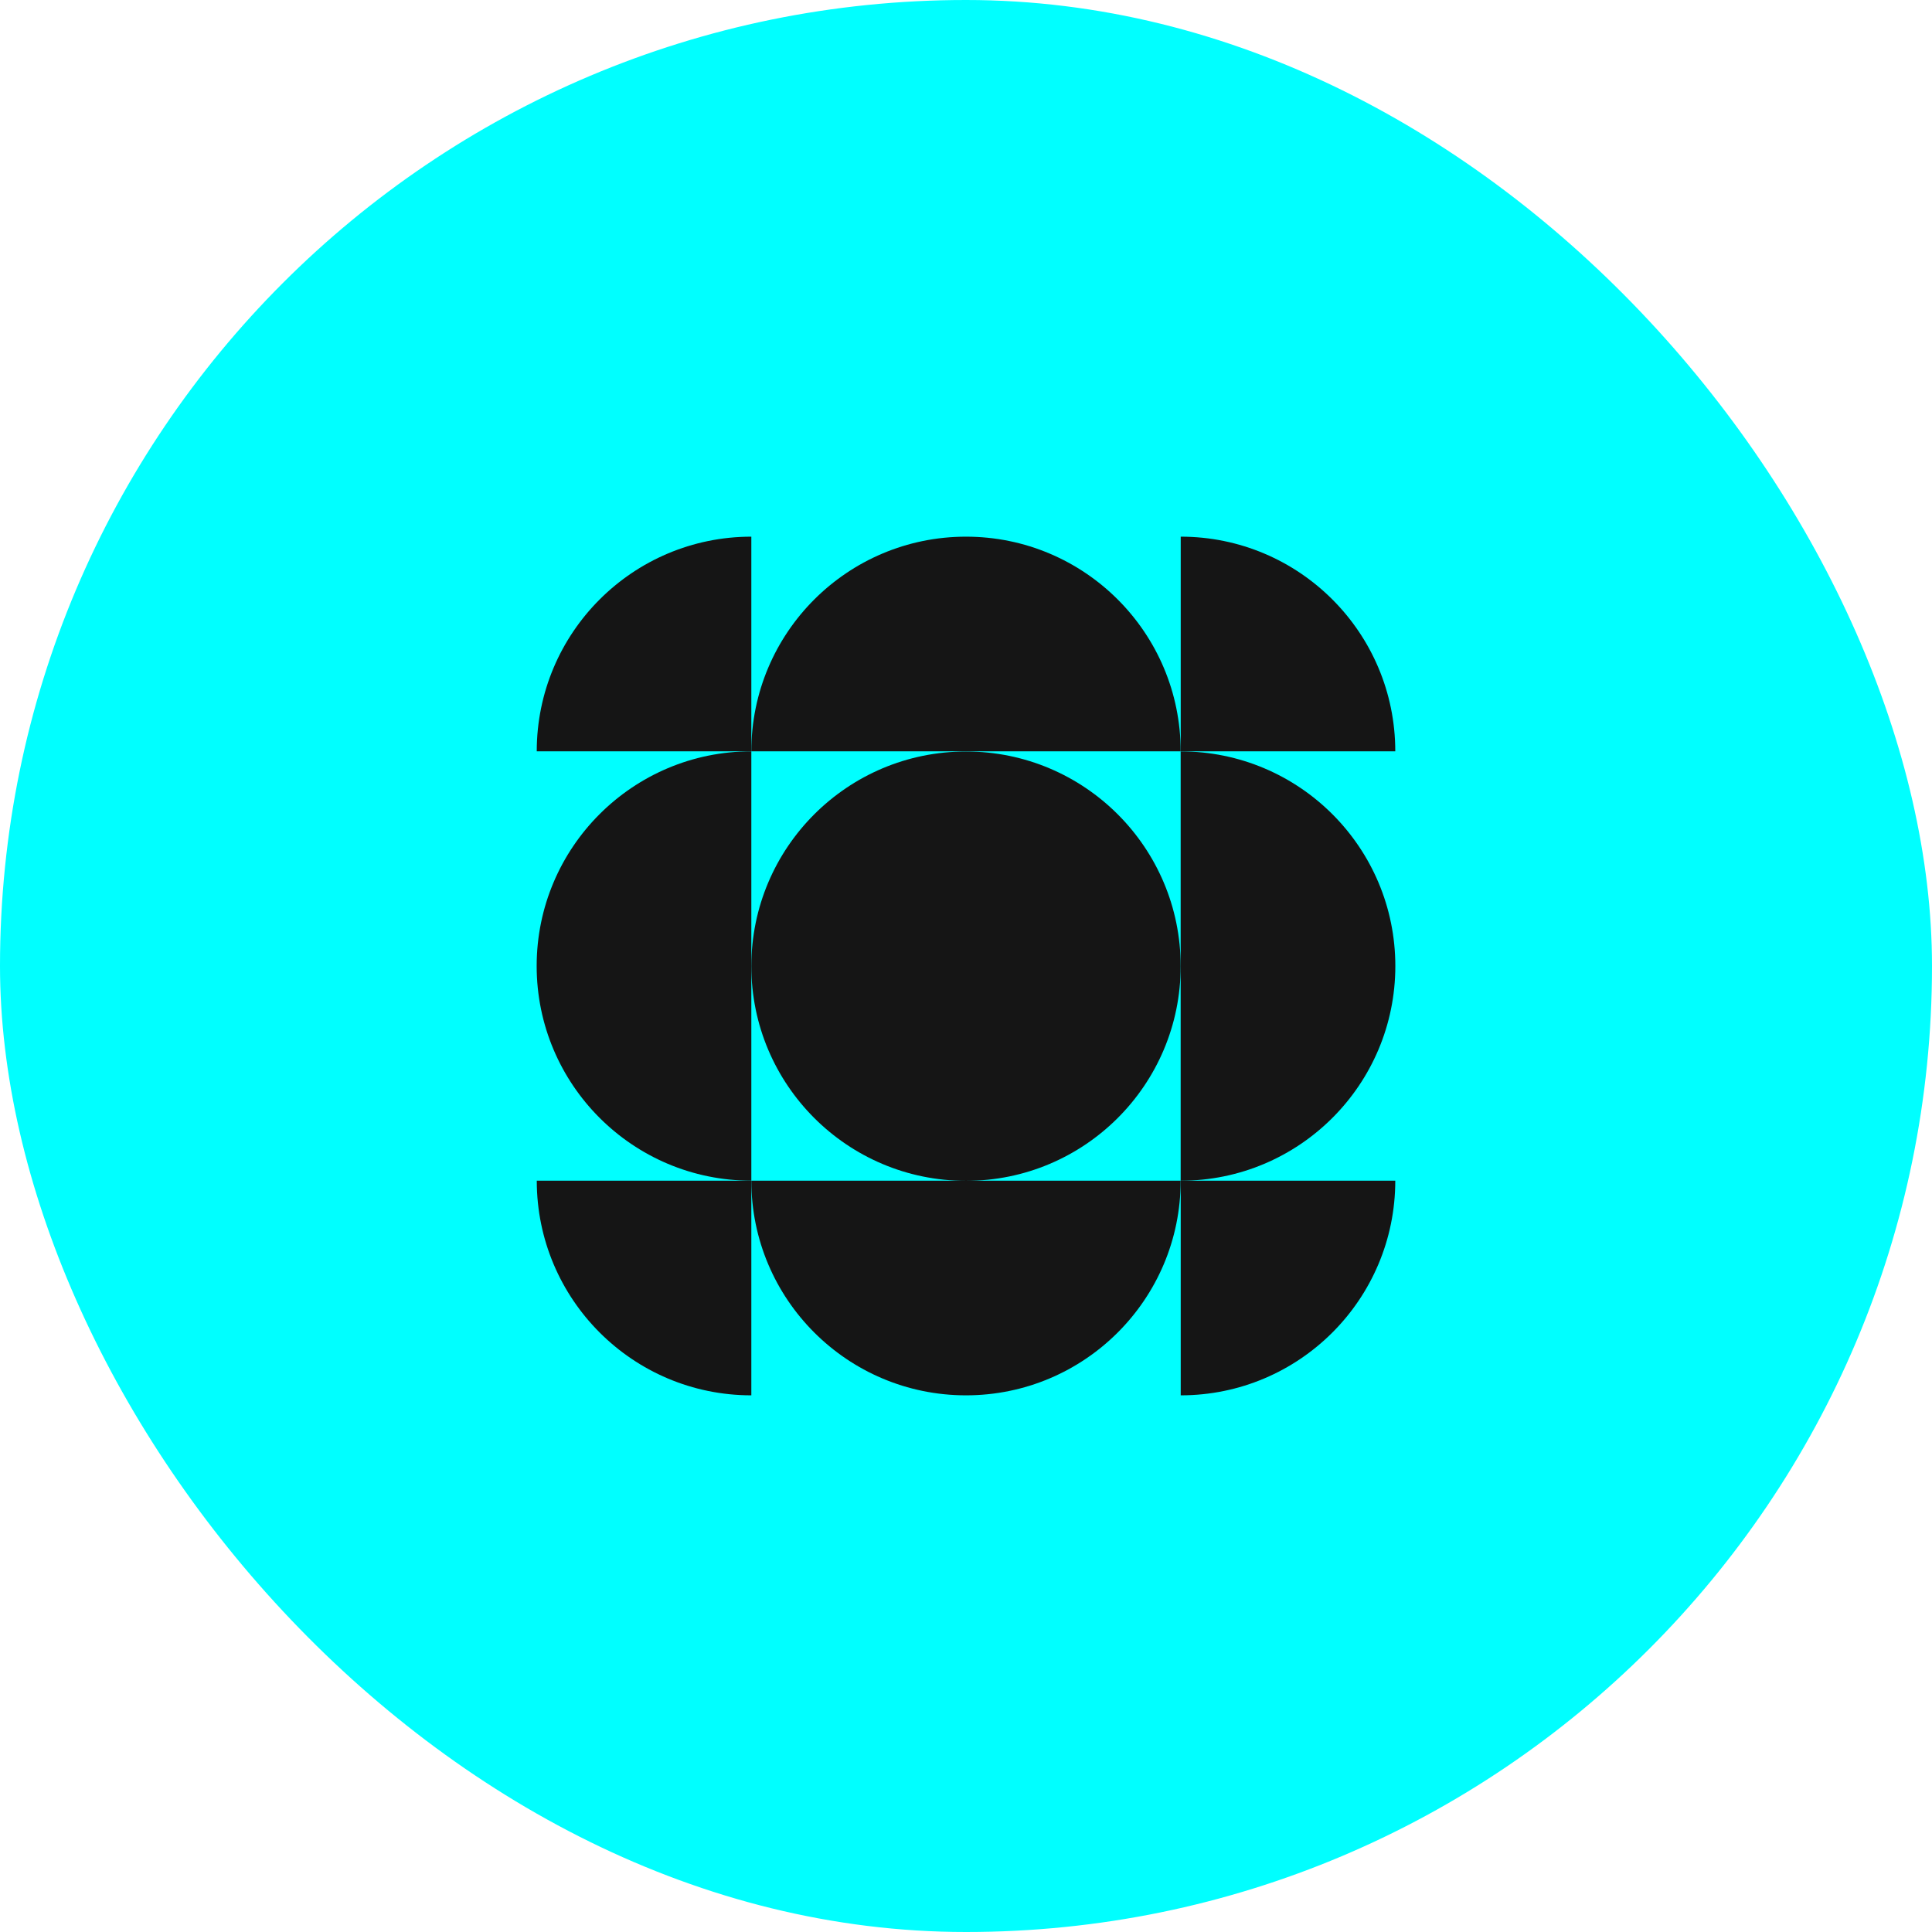
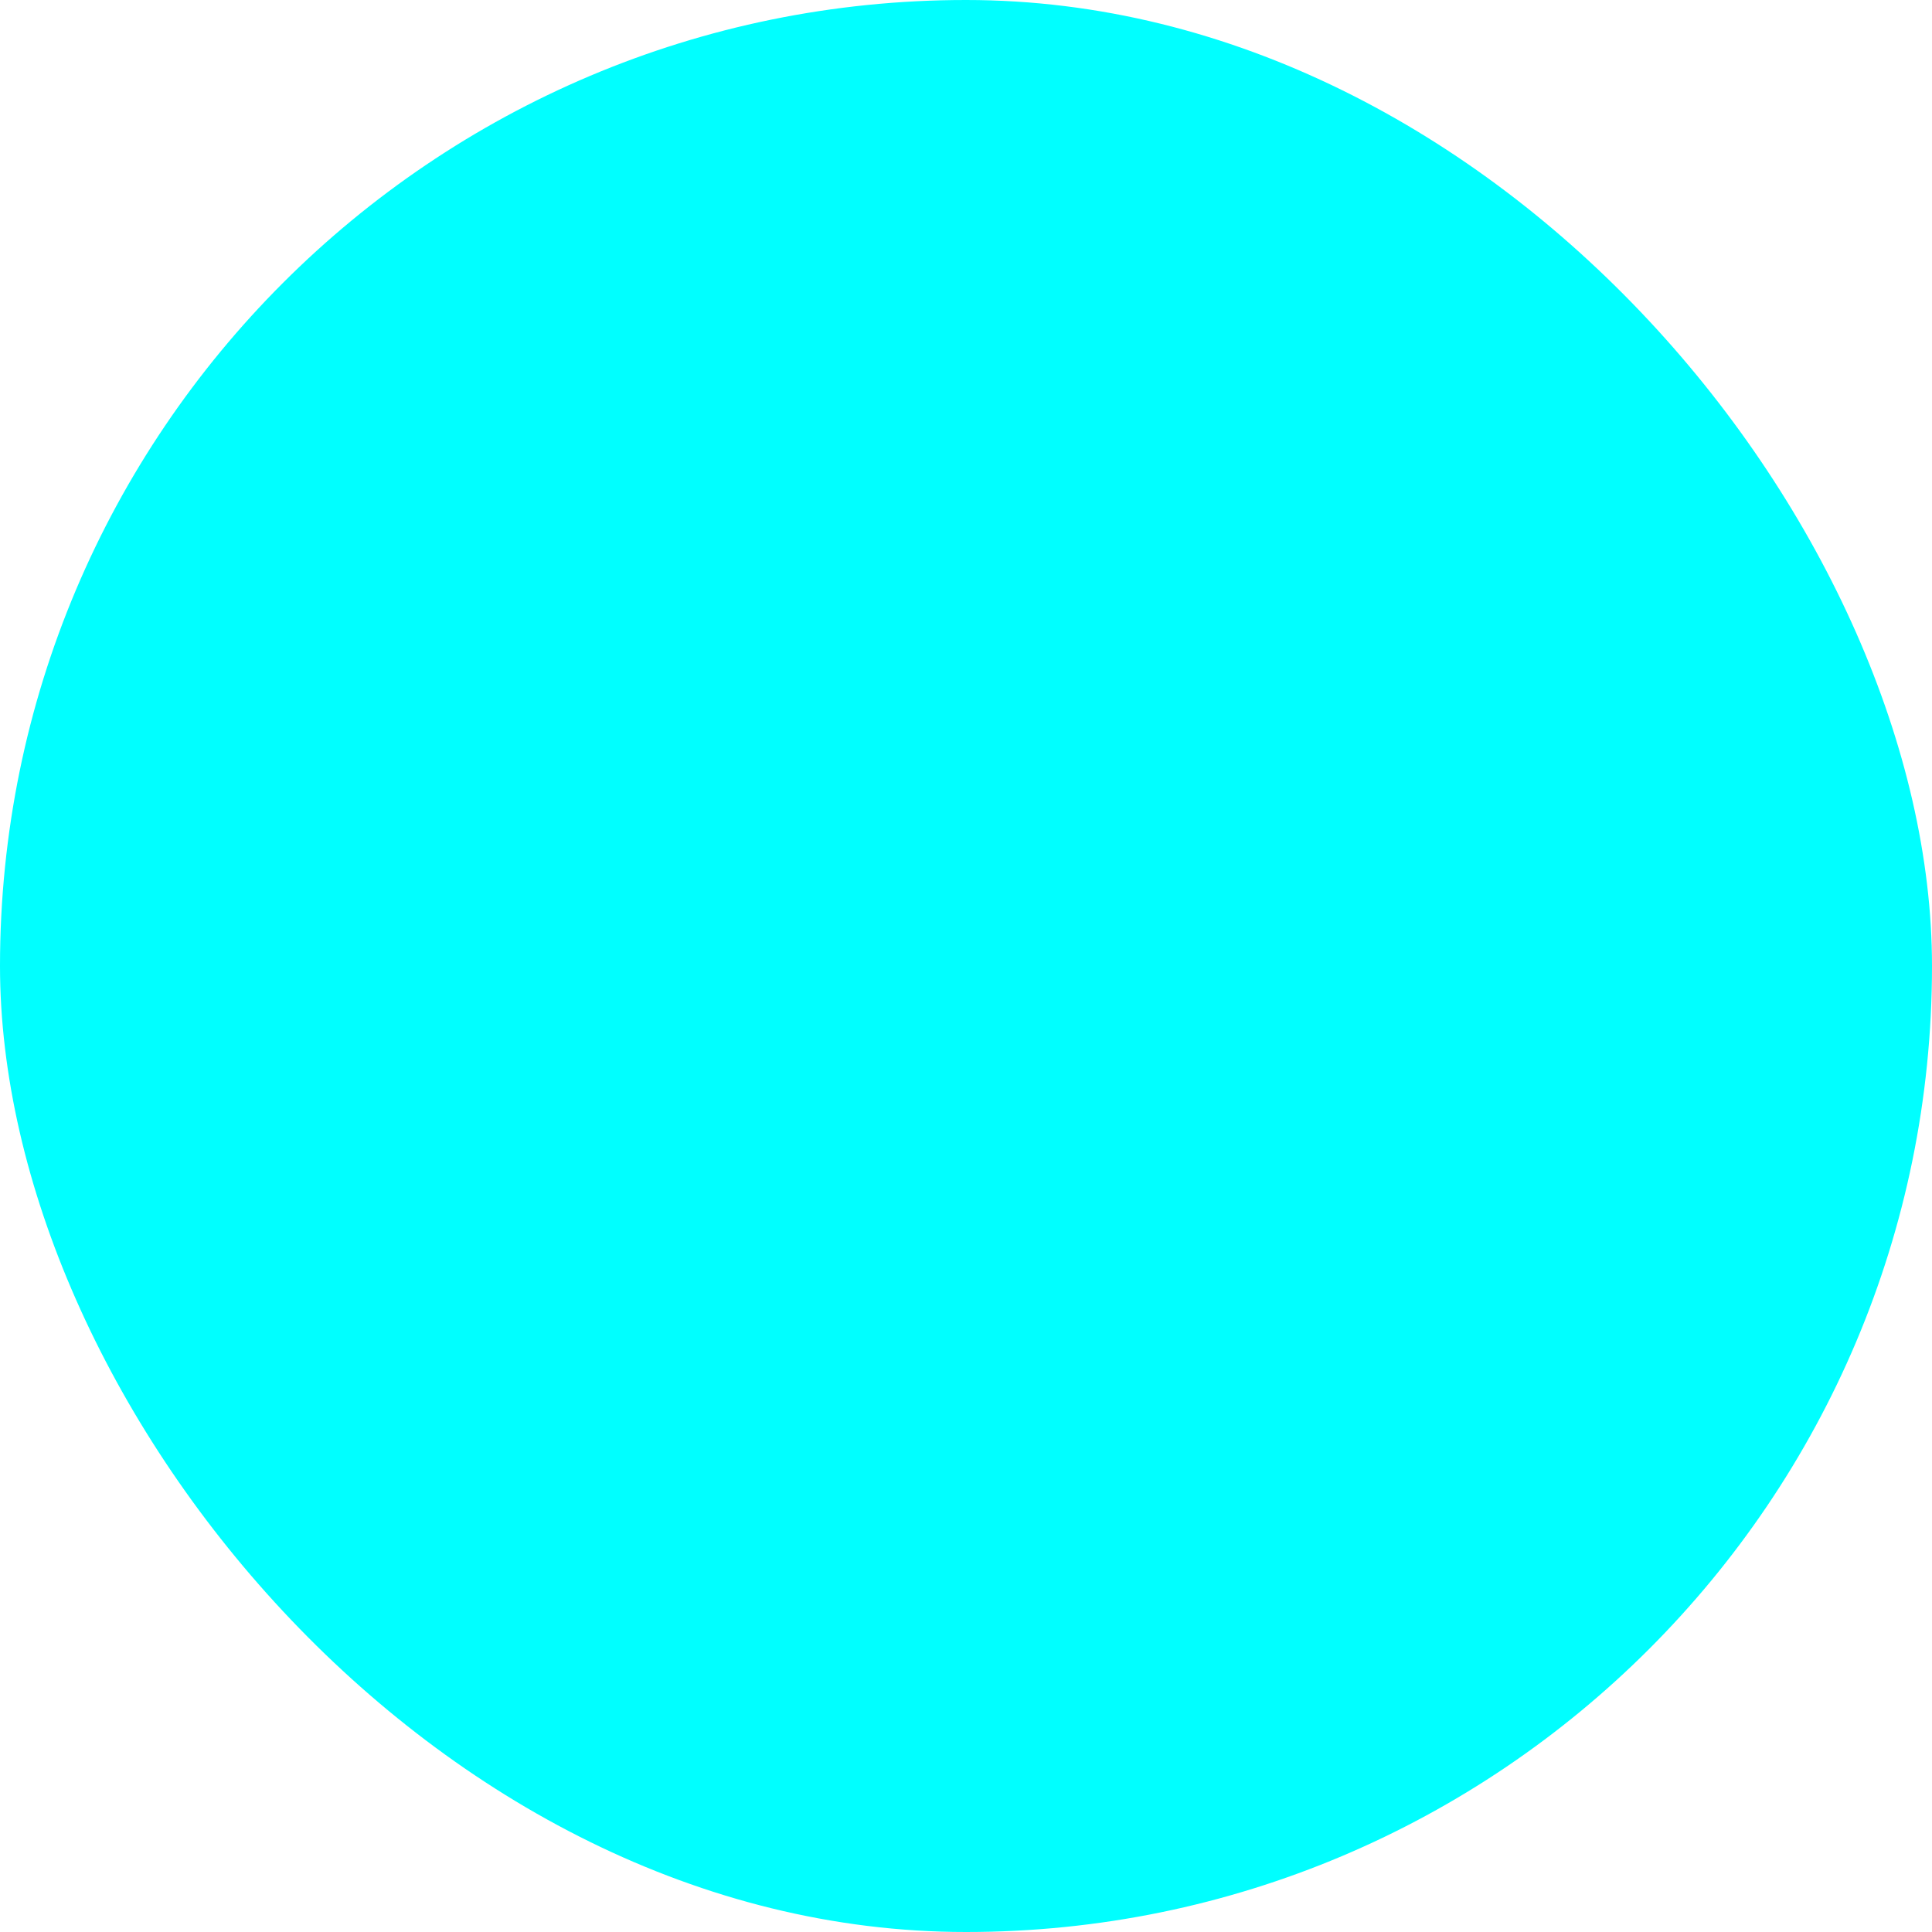
<svg xmlns="http://www.w3.org/2000/svg" width="72" height="72" viewBox="0 0 72 72" fill="none">
  <rect width="72" height="72" rx="36" fill="#00FFFF" />
  <g clip-path="url(#clip0_769_1673)">
    <path d="M28 28C23.582 28 20 31.582 20 36C20 40.418 23.582 44 28 44V28Z" fill="#151515" />
    <path d="M44 28.002C48.418 28.002 52 31.584 52 36.002C52 40.42 48.418 44.002 44 44.002V28.002Z" fill="#151515" />
    <path d="M44 28C44 23.582 40.418 20 36 20C31.582 20 28 23.582 28 28H44Z" fill="#151515" />
    <path d="M28 20V28H20.003C20.003 23.582 23.581 20 28 20Z" fill="#151515" />
    <path d="M44.002 20V28H51.998C51.998 23.582 48.42 20 44.002 20Z" fill="#151515" />
    <path d="M28 52V44H20.004C20.004 48.418 23.582 52 28 52Z" fill="#151515" />
-     <path d="M44.002 52V44H51.998C51.998 48.418 48.42 52 44.002 52Z" fill="#151515" />
-     <path d="M28 44C28 48.418 31.582 52 36 52C40.418 52 44 48.418 44 44H28Z" fill="#151515" />
+     <path d="M28 44C40.418 52 44 48.418 44 44H28Z" fill="#151515" />
    <path d="M36 44.006C40.418 44.006 44 40.424 44 36.006C44 31.588 40.418 28.006 36 28.006C31.582 28.006 28 31.588 28 36.006C28 40.424 31.582 44.006 36 44.006Z" fill="#151515" />
  </g>
  <defs>
    <clipPath id="clip0_769_1673">
-       <rect width="32" height="32" fill="white" transform="translate(20 20)" />
-     </clipPath>
+       </clipPath>
  </defs>
</svg>